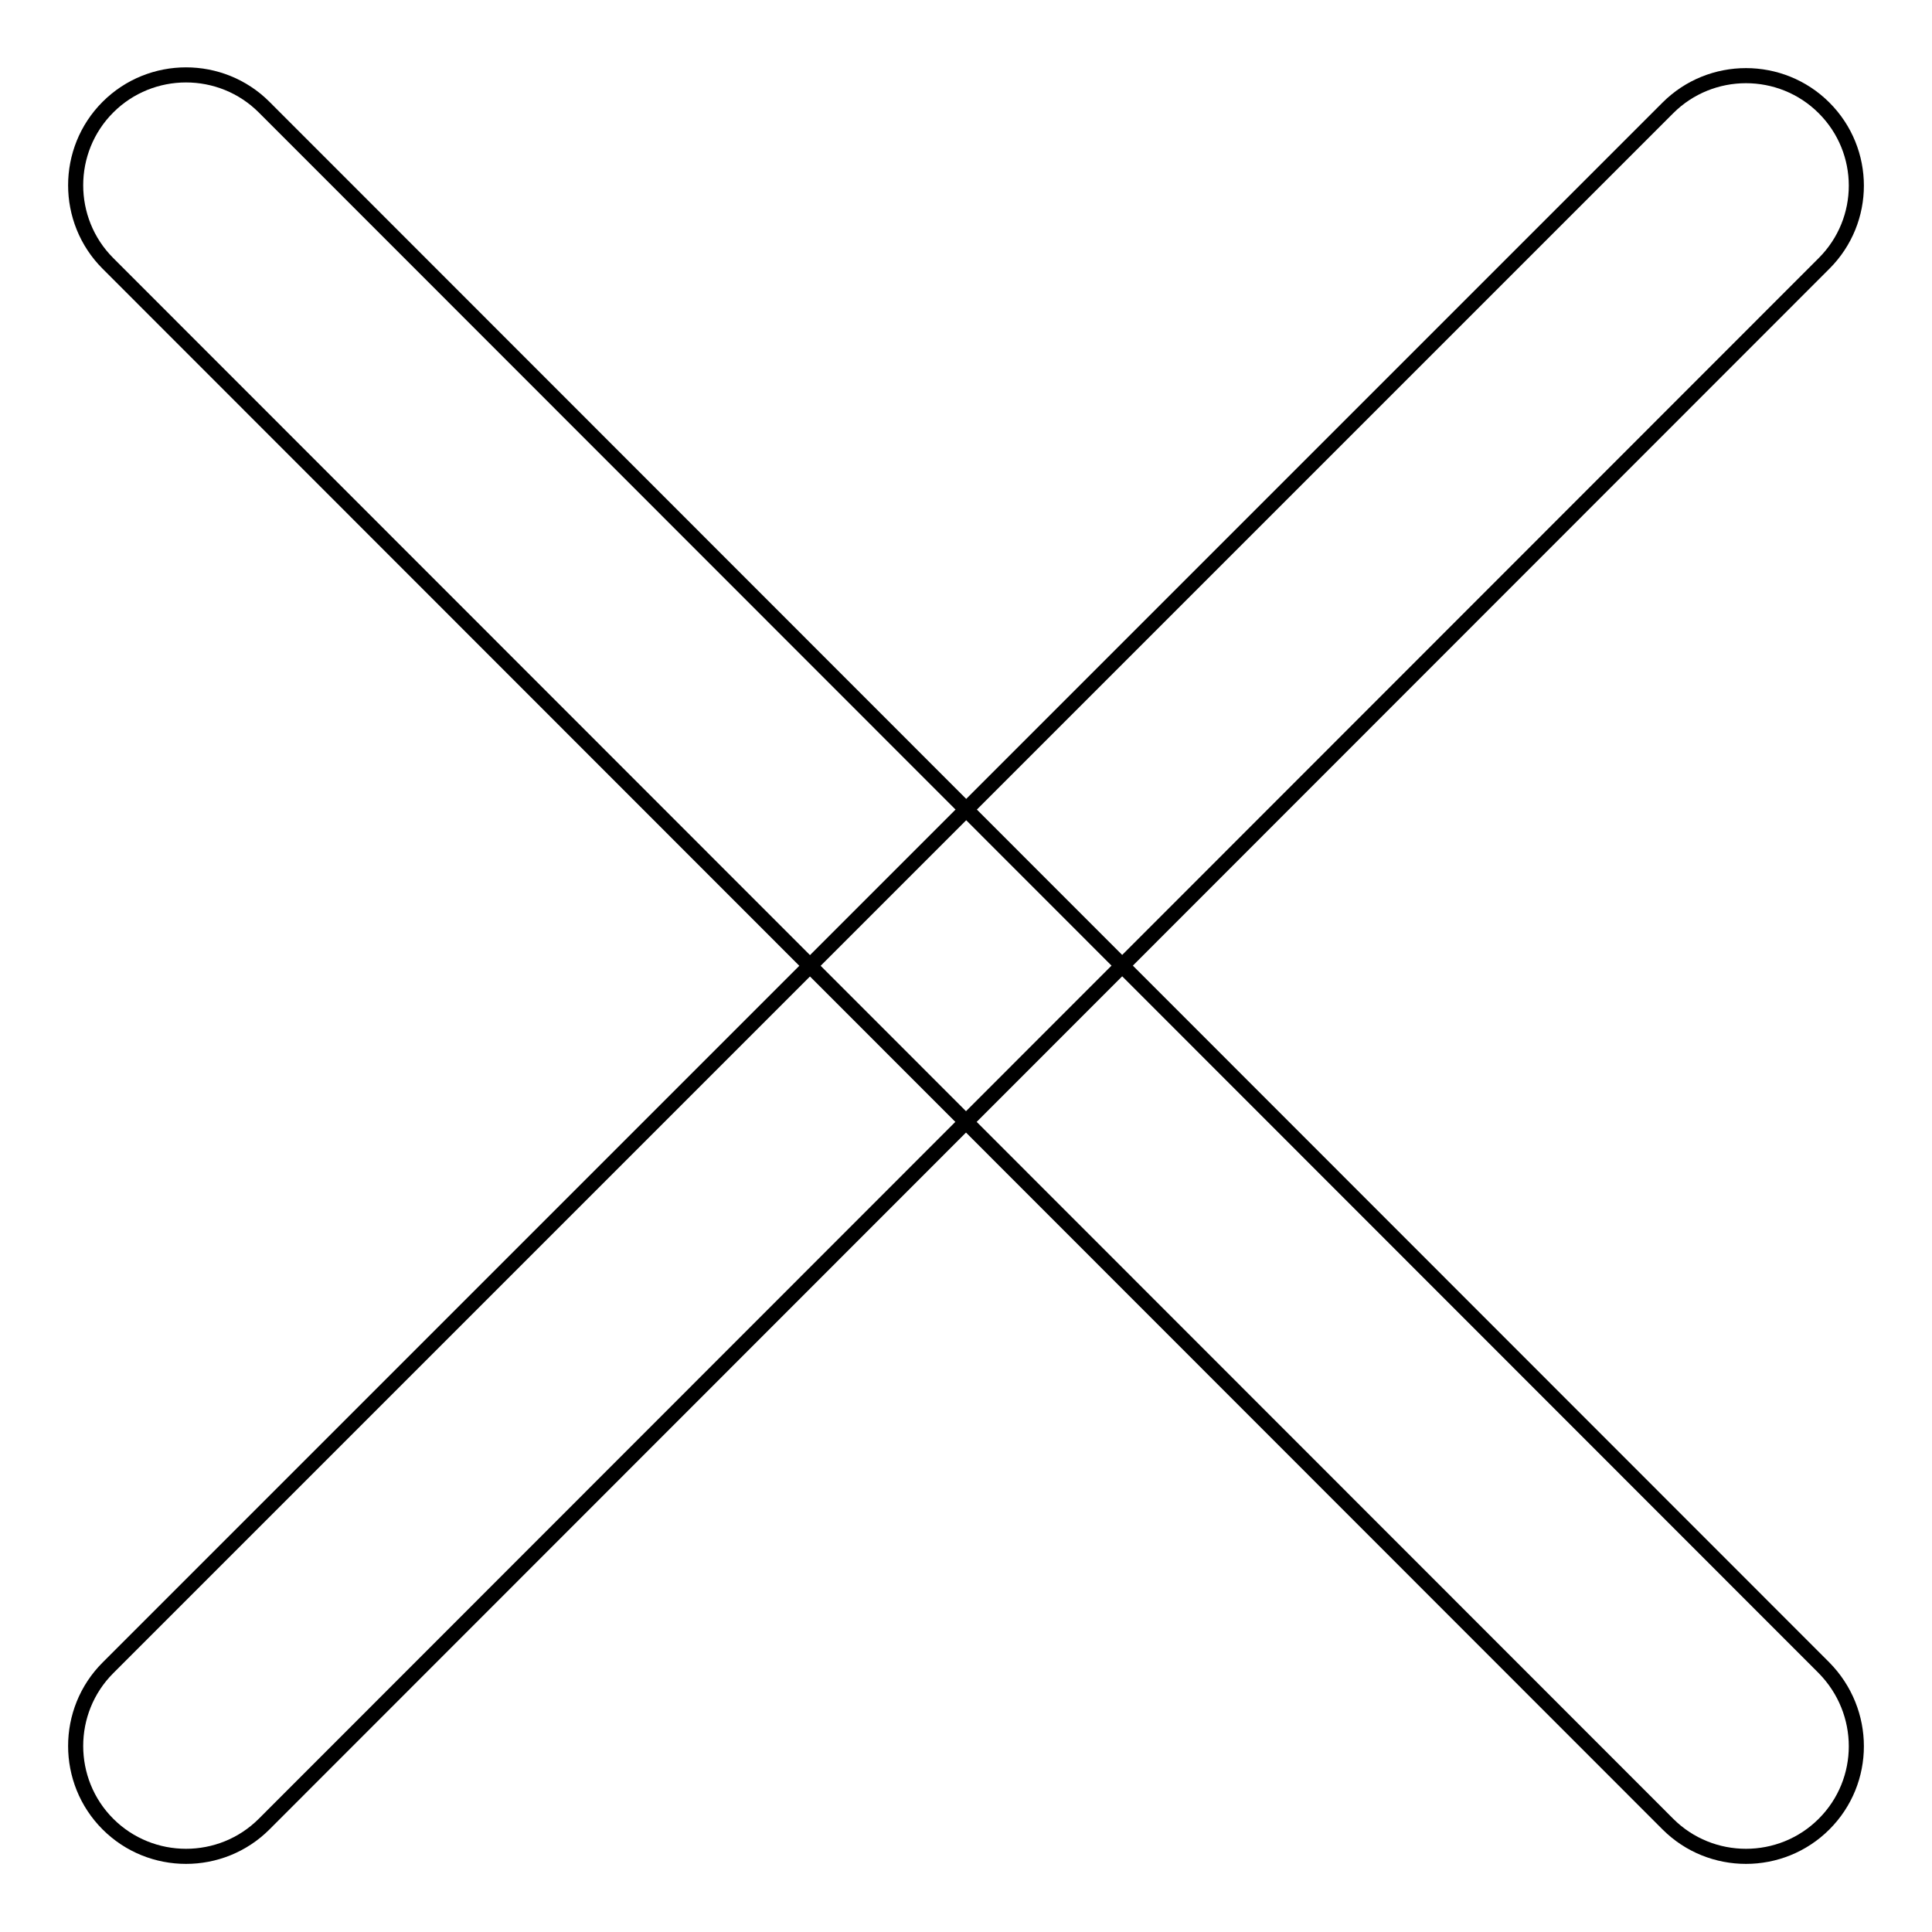
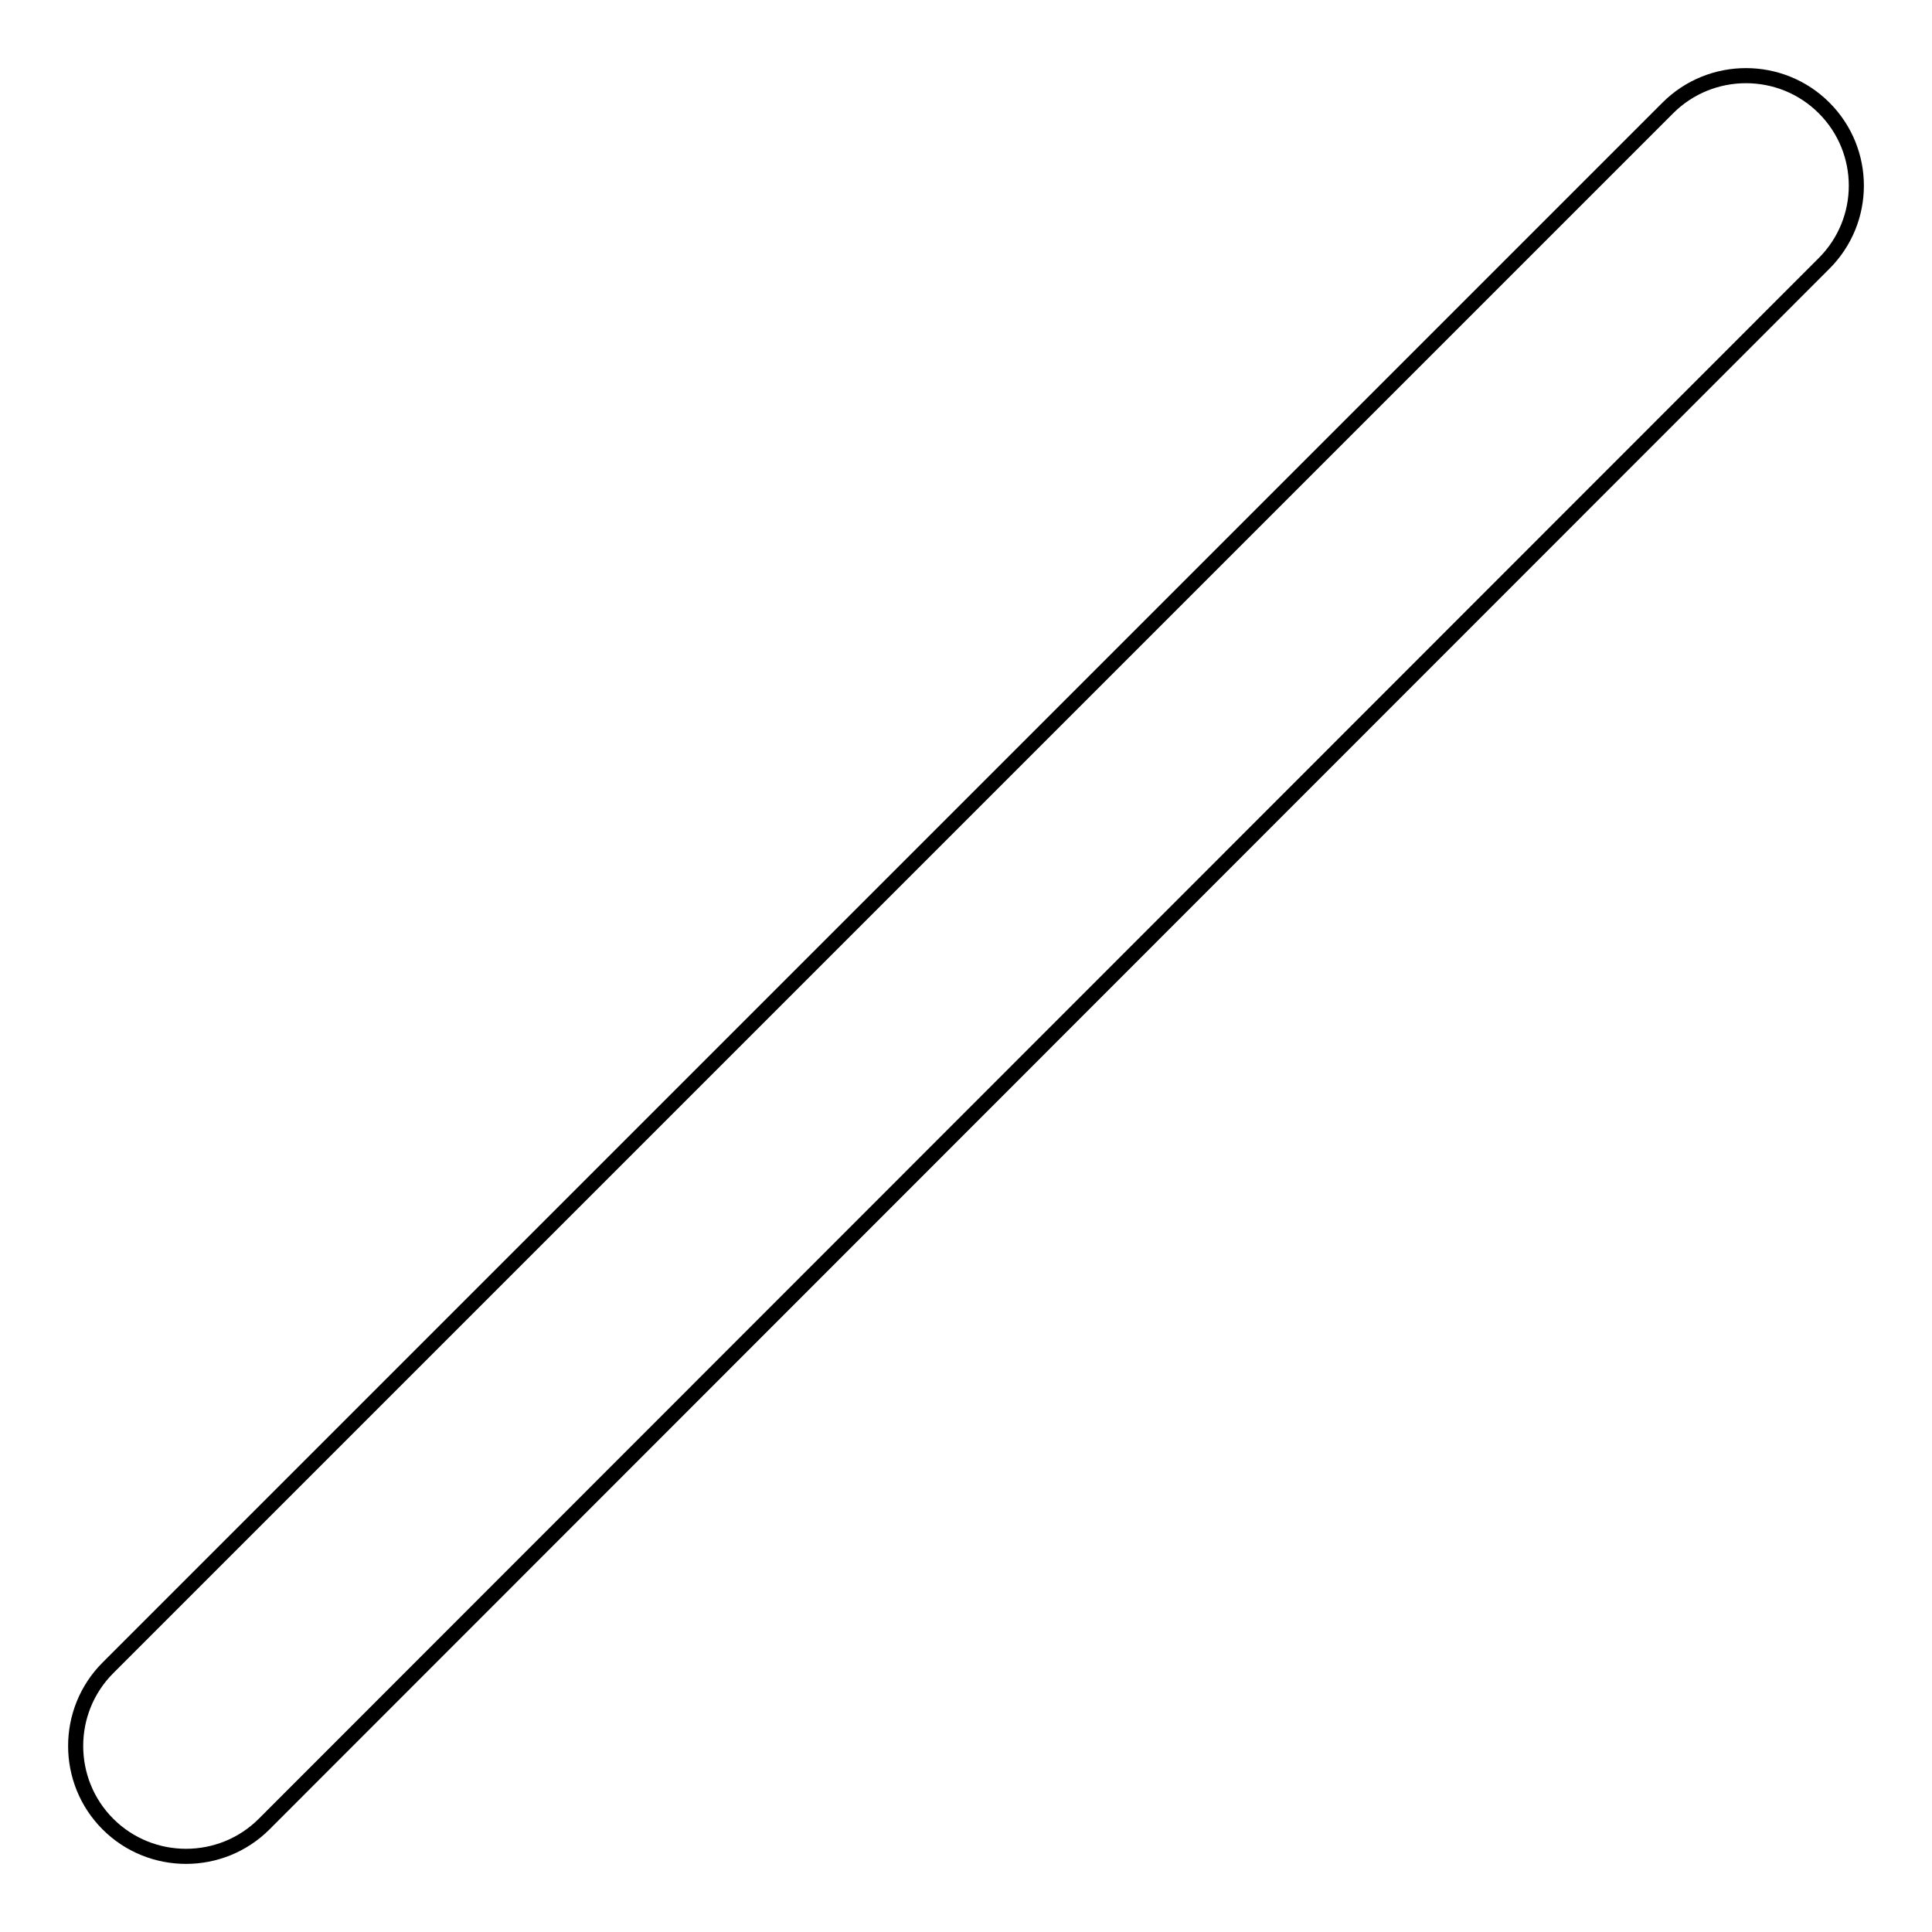
<svg xmlns="http://www.w3.org/2000/svg" version="1.1" x="0px" y="0px" viewBox="0 0 256 256" enable-background="new 0 0 256 256" xml:space="preserve">
  <g>
    <path stroke-width="2" fill-opacity="0" stroke="#000000" d="M241.7,34.9L35,241.7c-5.7,5.7-15,5.7-20.7,0c-5.7-5.7-5.7-15,0-20.7L221,14.3c5.7-5.7,15-5.7,20.7,0 C247.4,20,247.4,29.2,241.7,34.9z" />
-     <path stroke-width="2" fill-opacity="0" stroke="#000000" d="M241.7,241.7c-5.7,5.7-15,5.7-20.7,0L14.3,34.9c-5.7-5.7-5.7-15,0-20.7c5.7-5.7,15-5.7,20.7,0L241.7,221 C247.4,226.8,247.4,236,241.7,241.7z" />
  </g>
</svg>